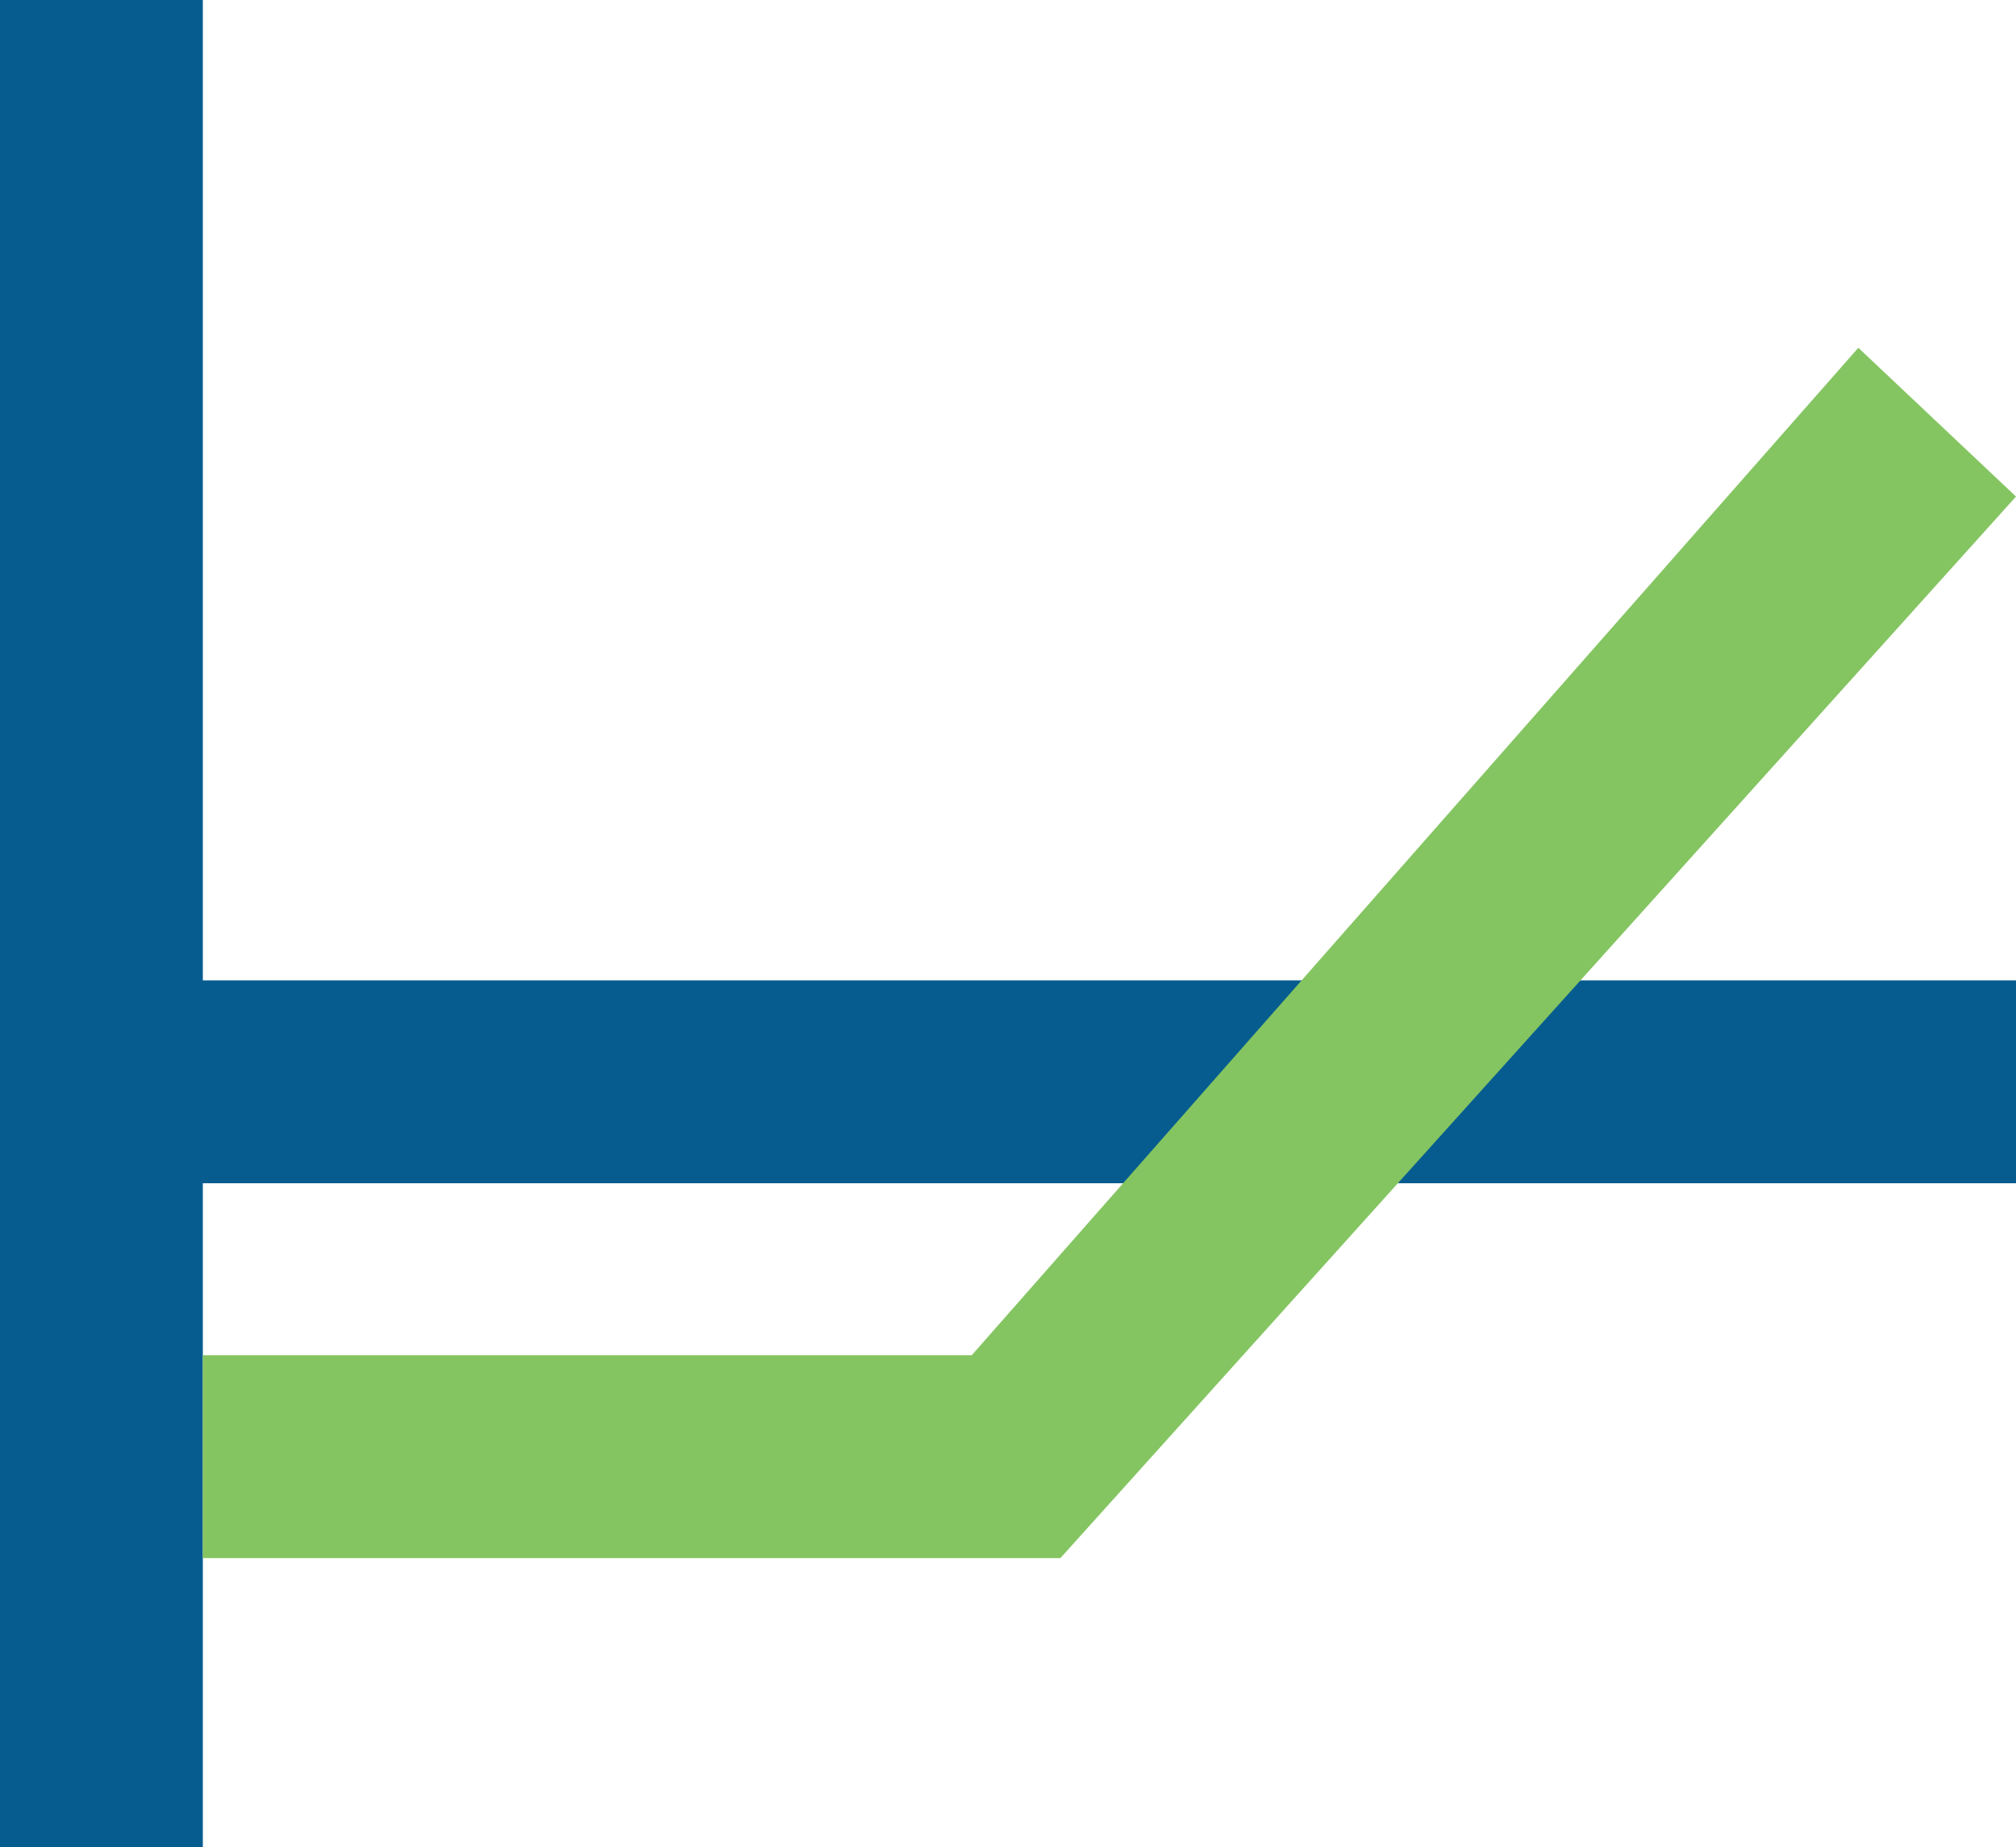
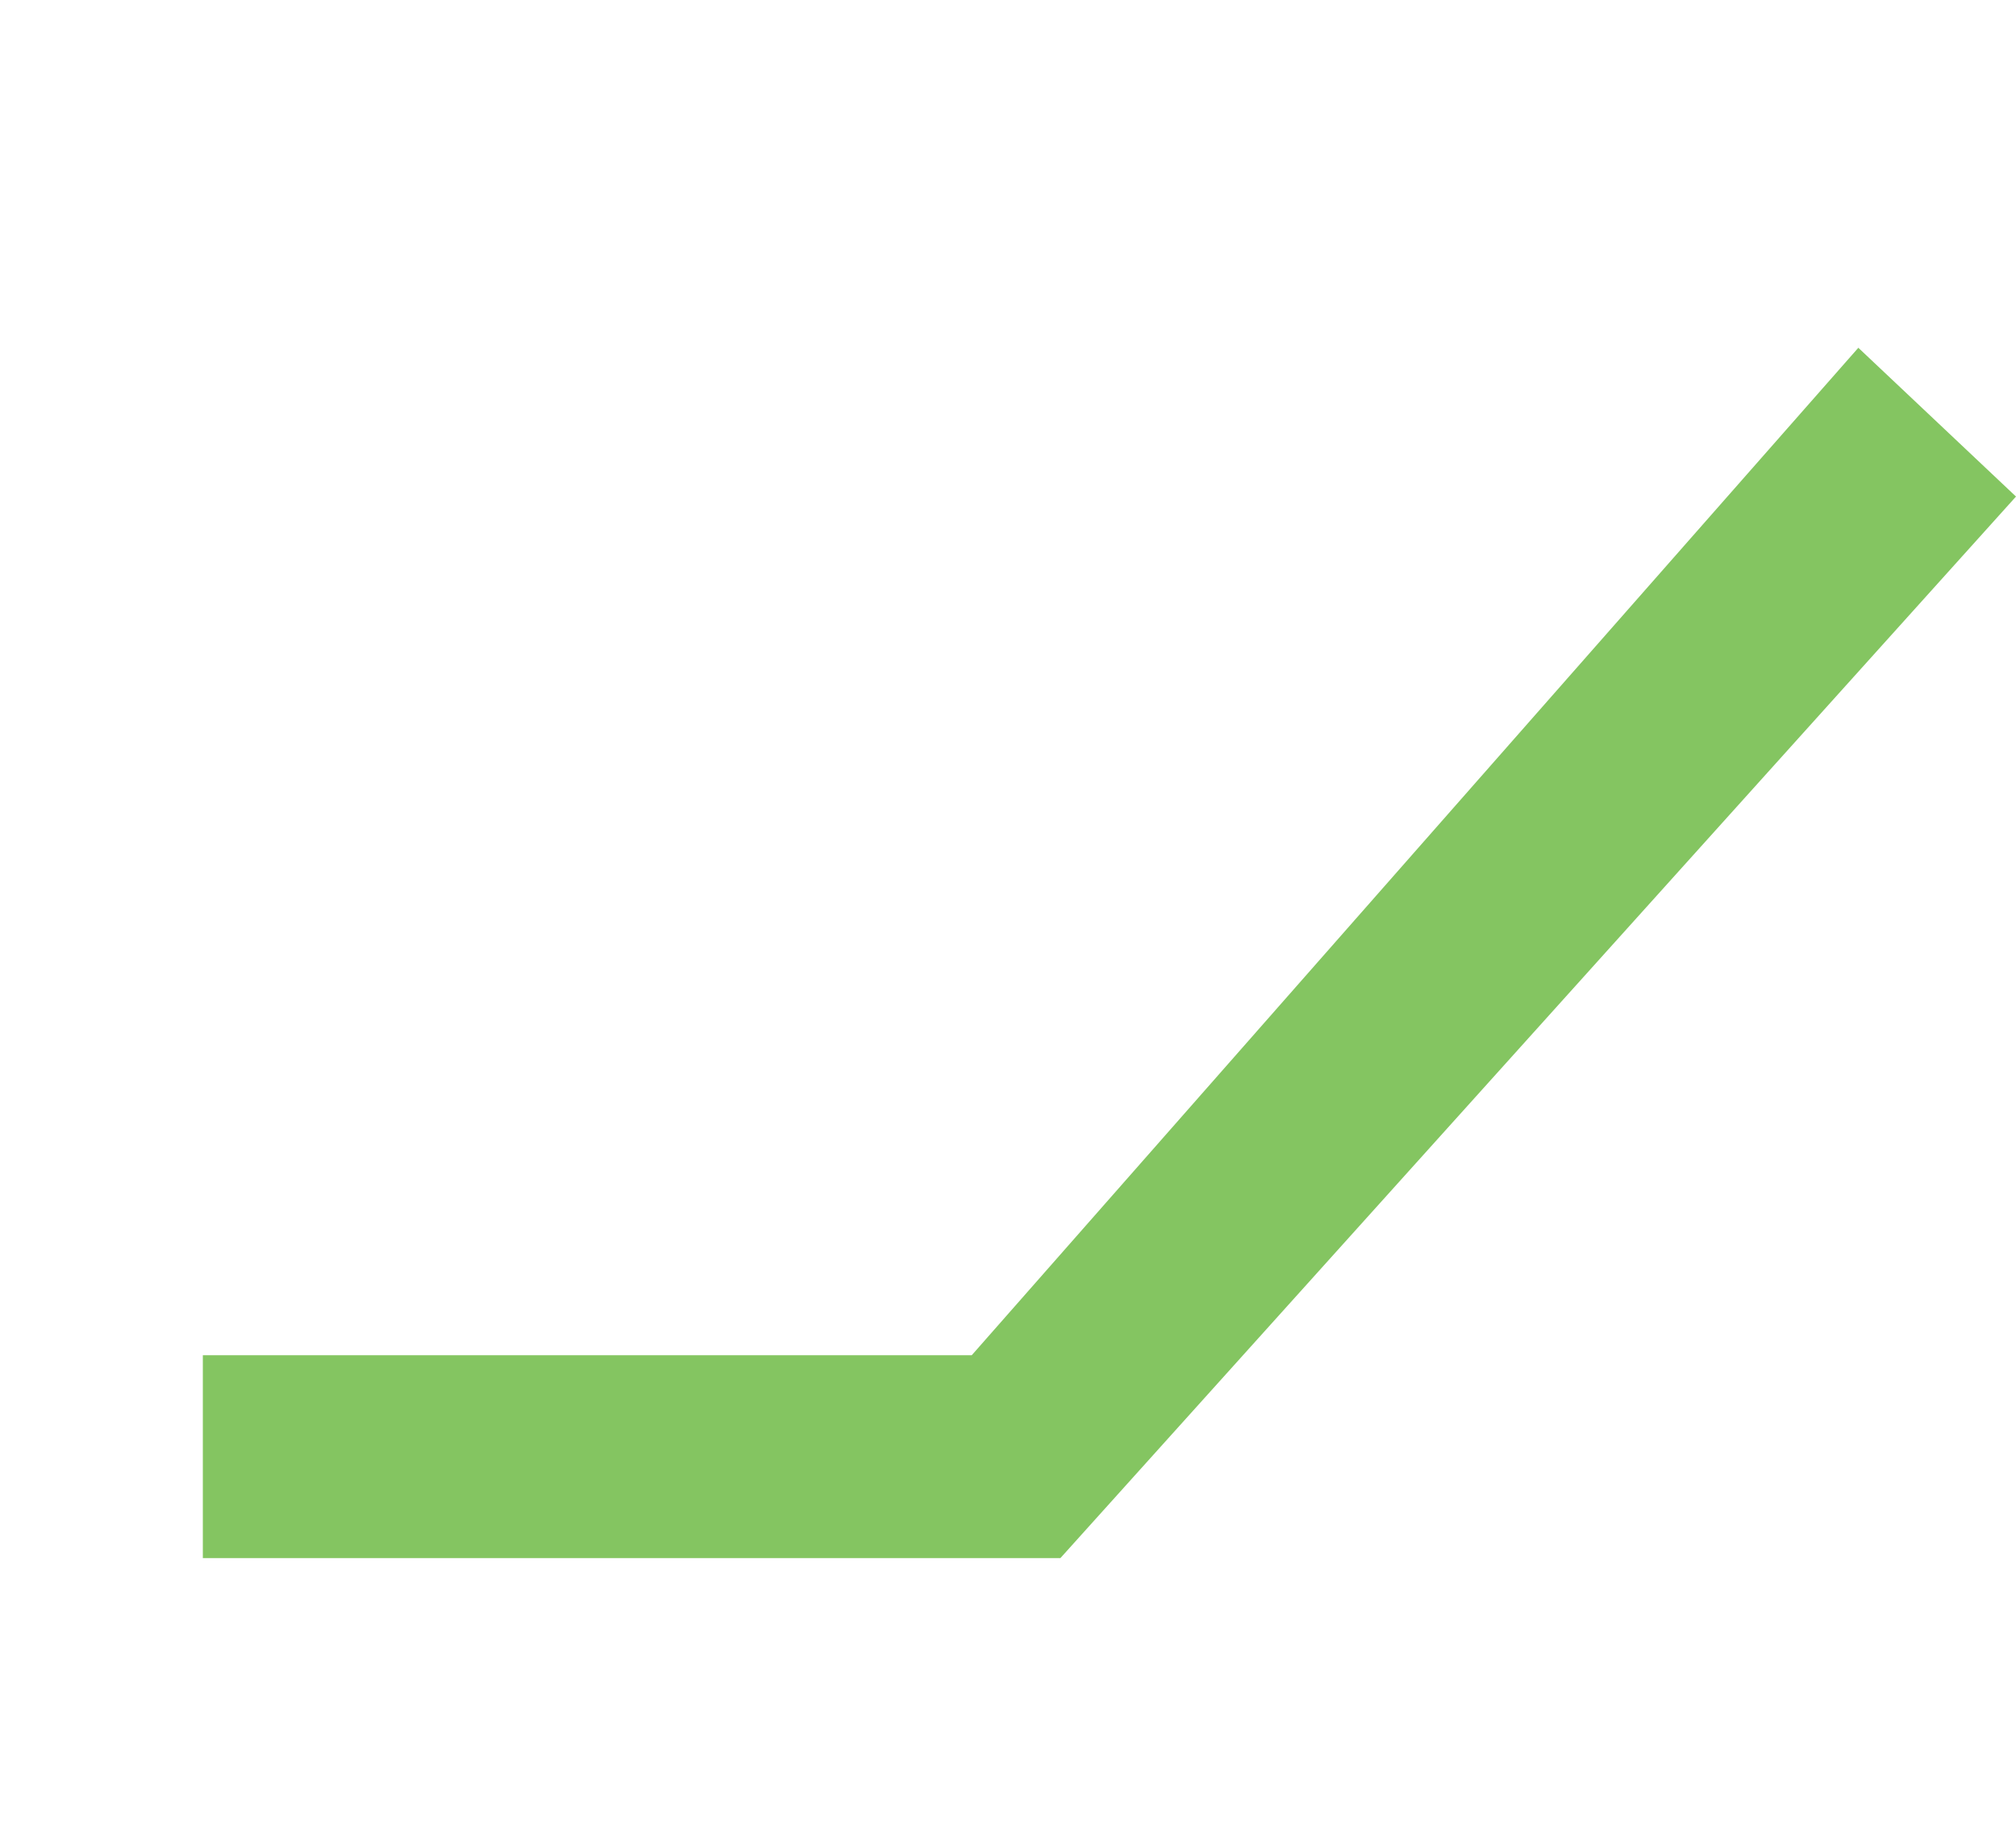
<svg xmlns="http://www.w3.org/2000/svg" width="68.062" height="62.348" viewBox="0 0 68.062 62.348">
  <g id="Group_3289" data-name="Group 3289" transform="translate(0 0)">
-     <path id="Path_15434" data-name="Path 15434" d="M0,0V62.348H6.848V39.94H68.062V33.092H6.848V0Z" fill="#075c8f" />
    <path id="Path_15435" data-name="Path 15435" d="M32.807,45.745H6.848v6.848H35.8L68.062,16.761l-5.323-5.022Z" fill="#84c561" />
  </g>
</svg>